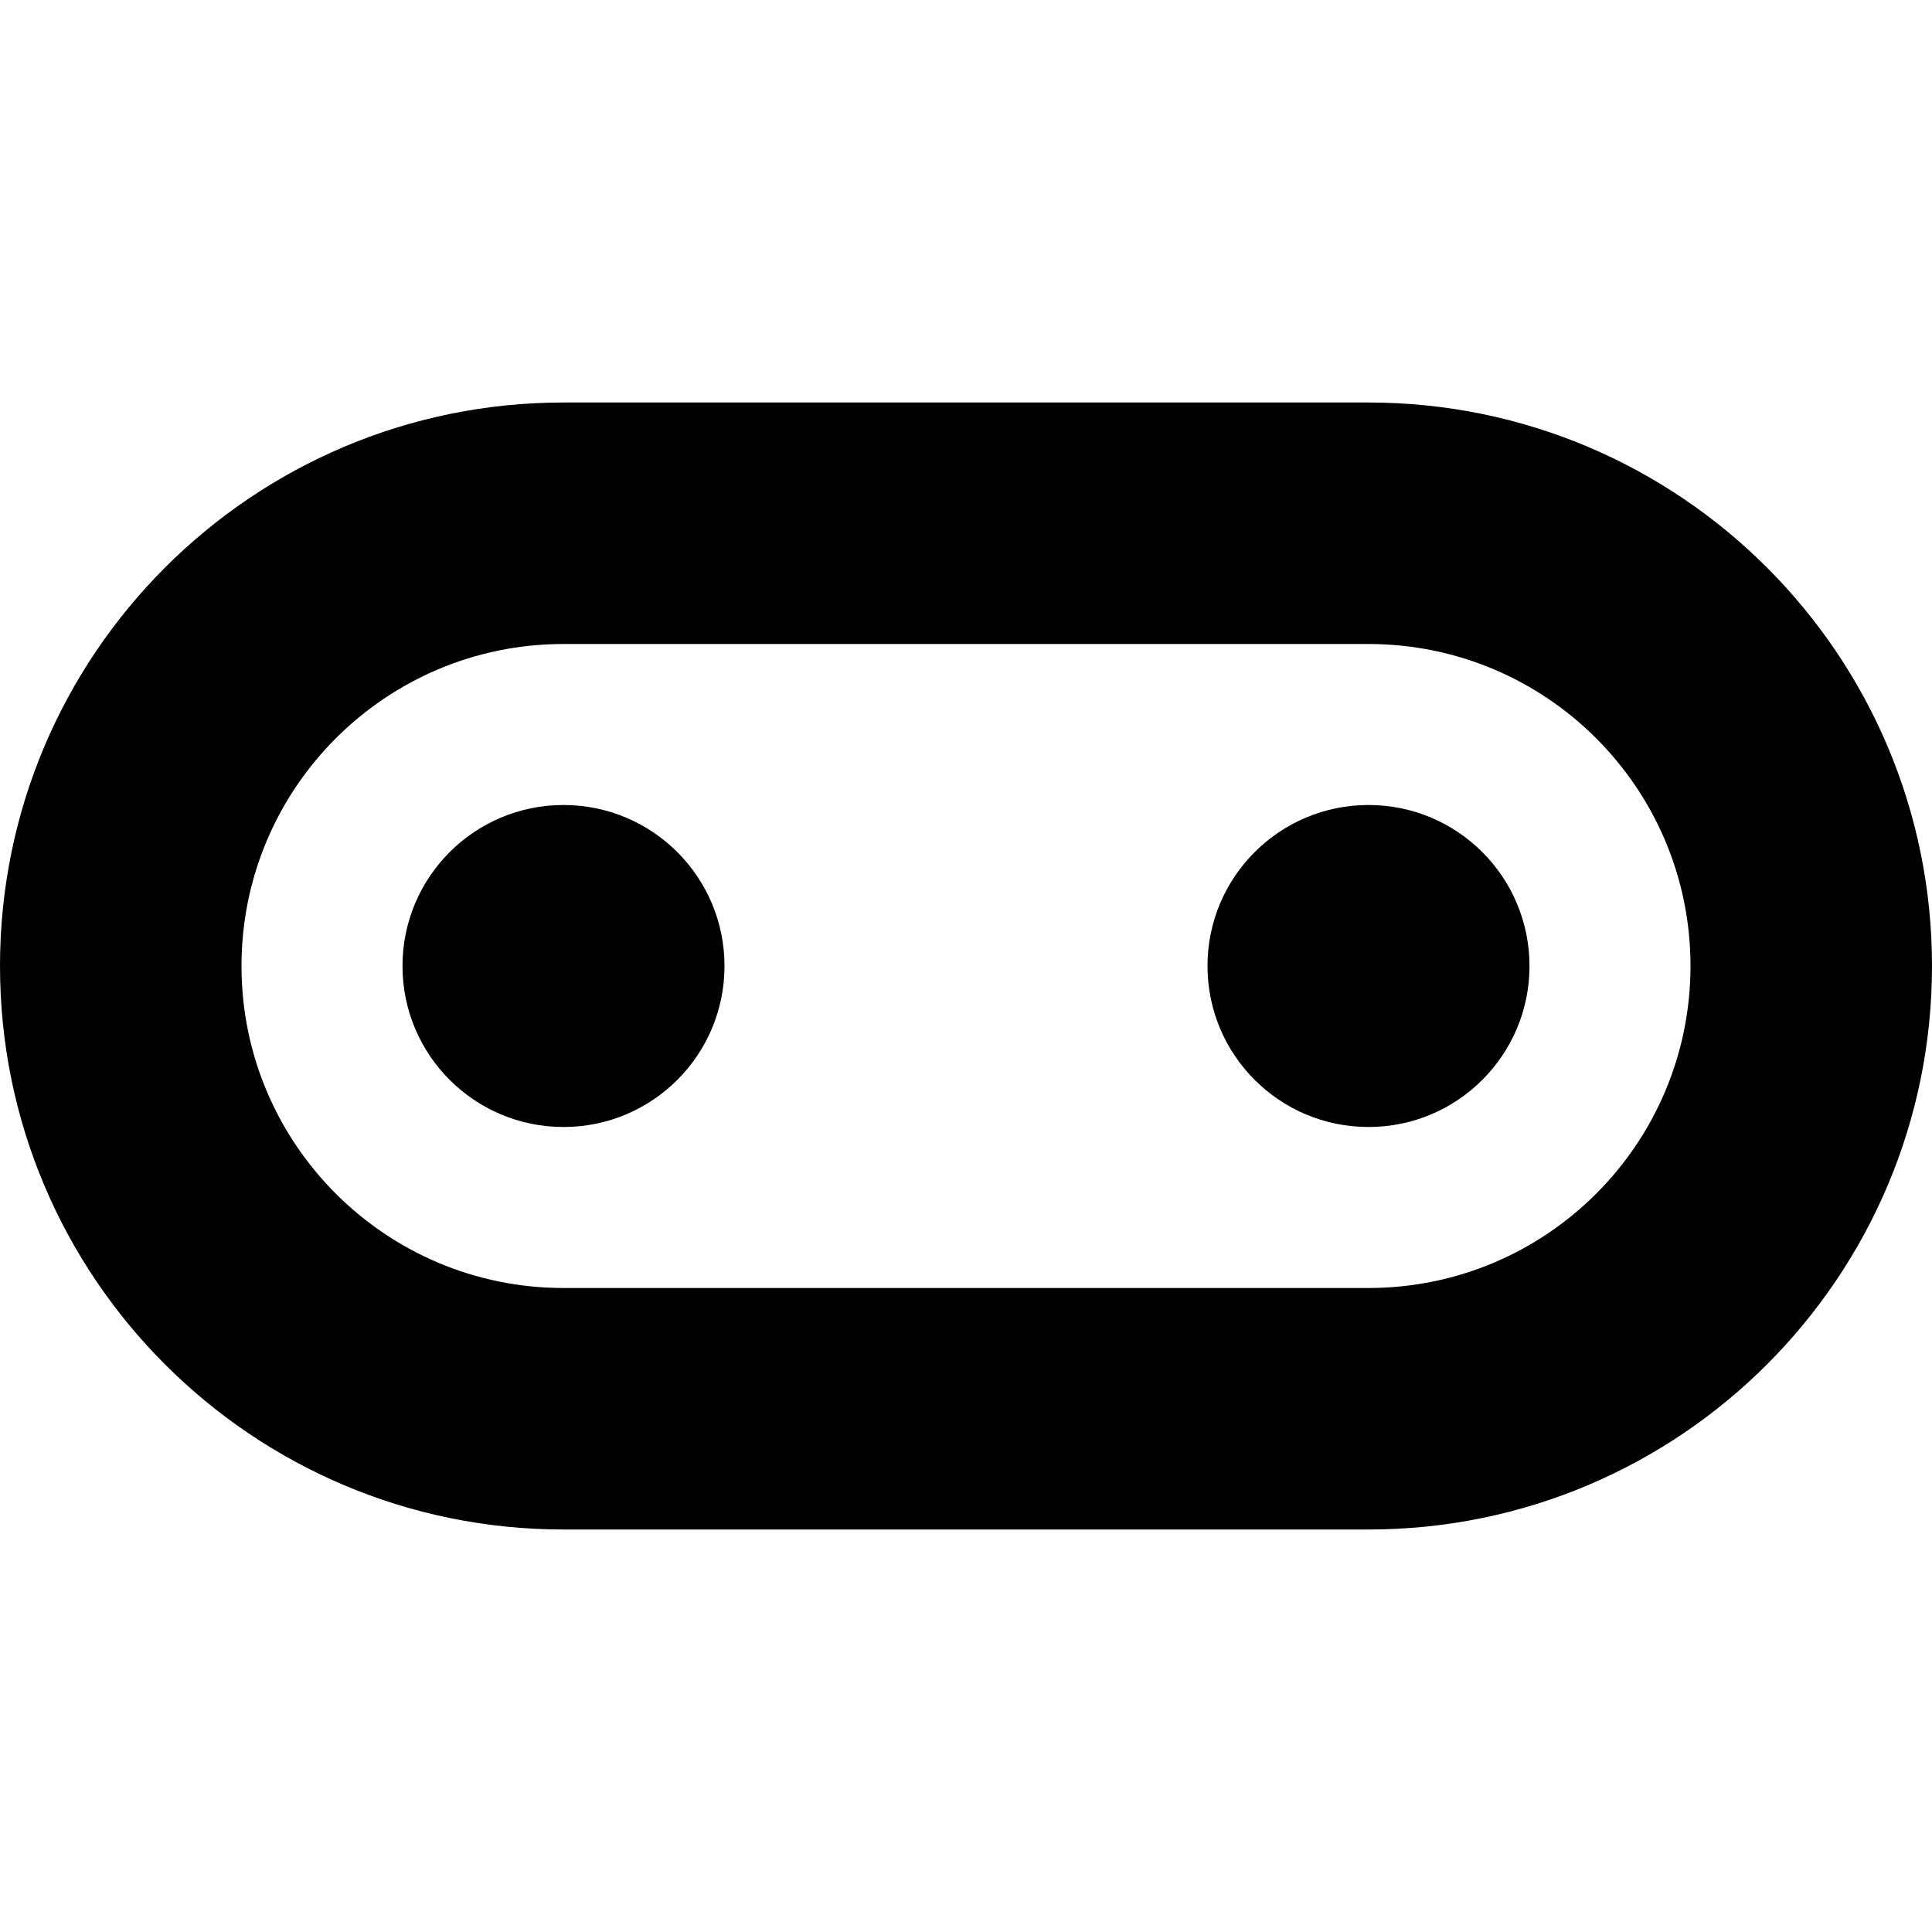
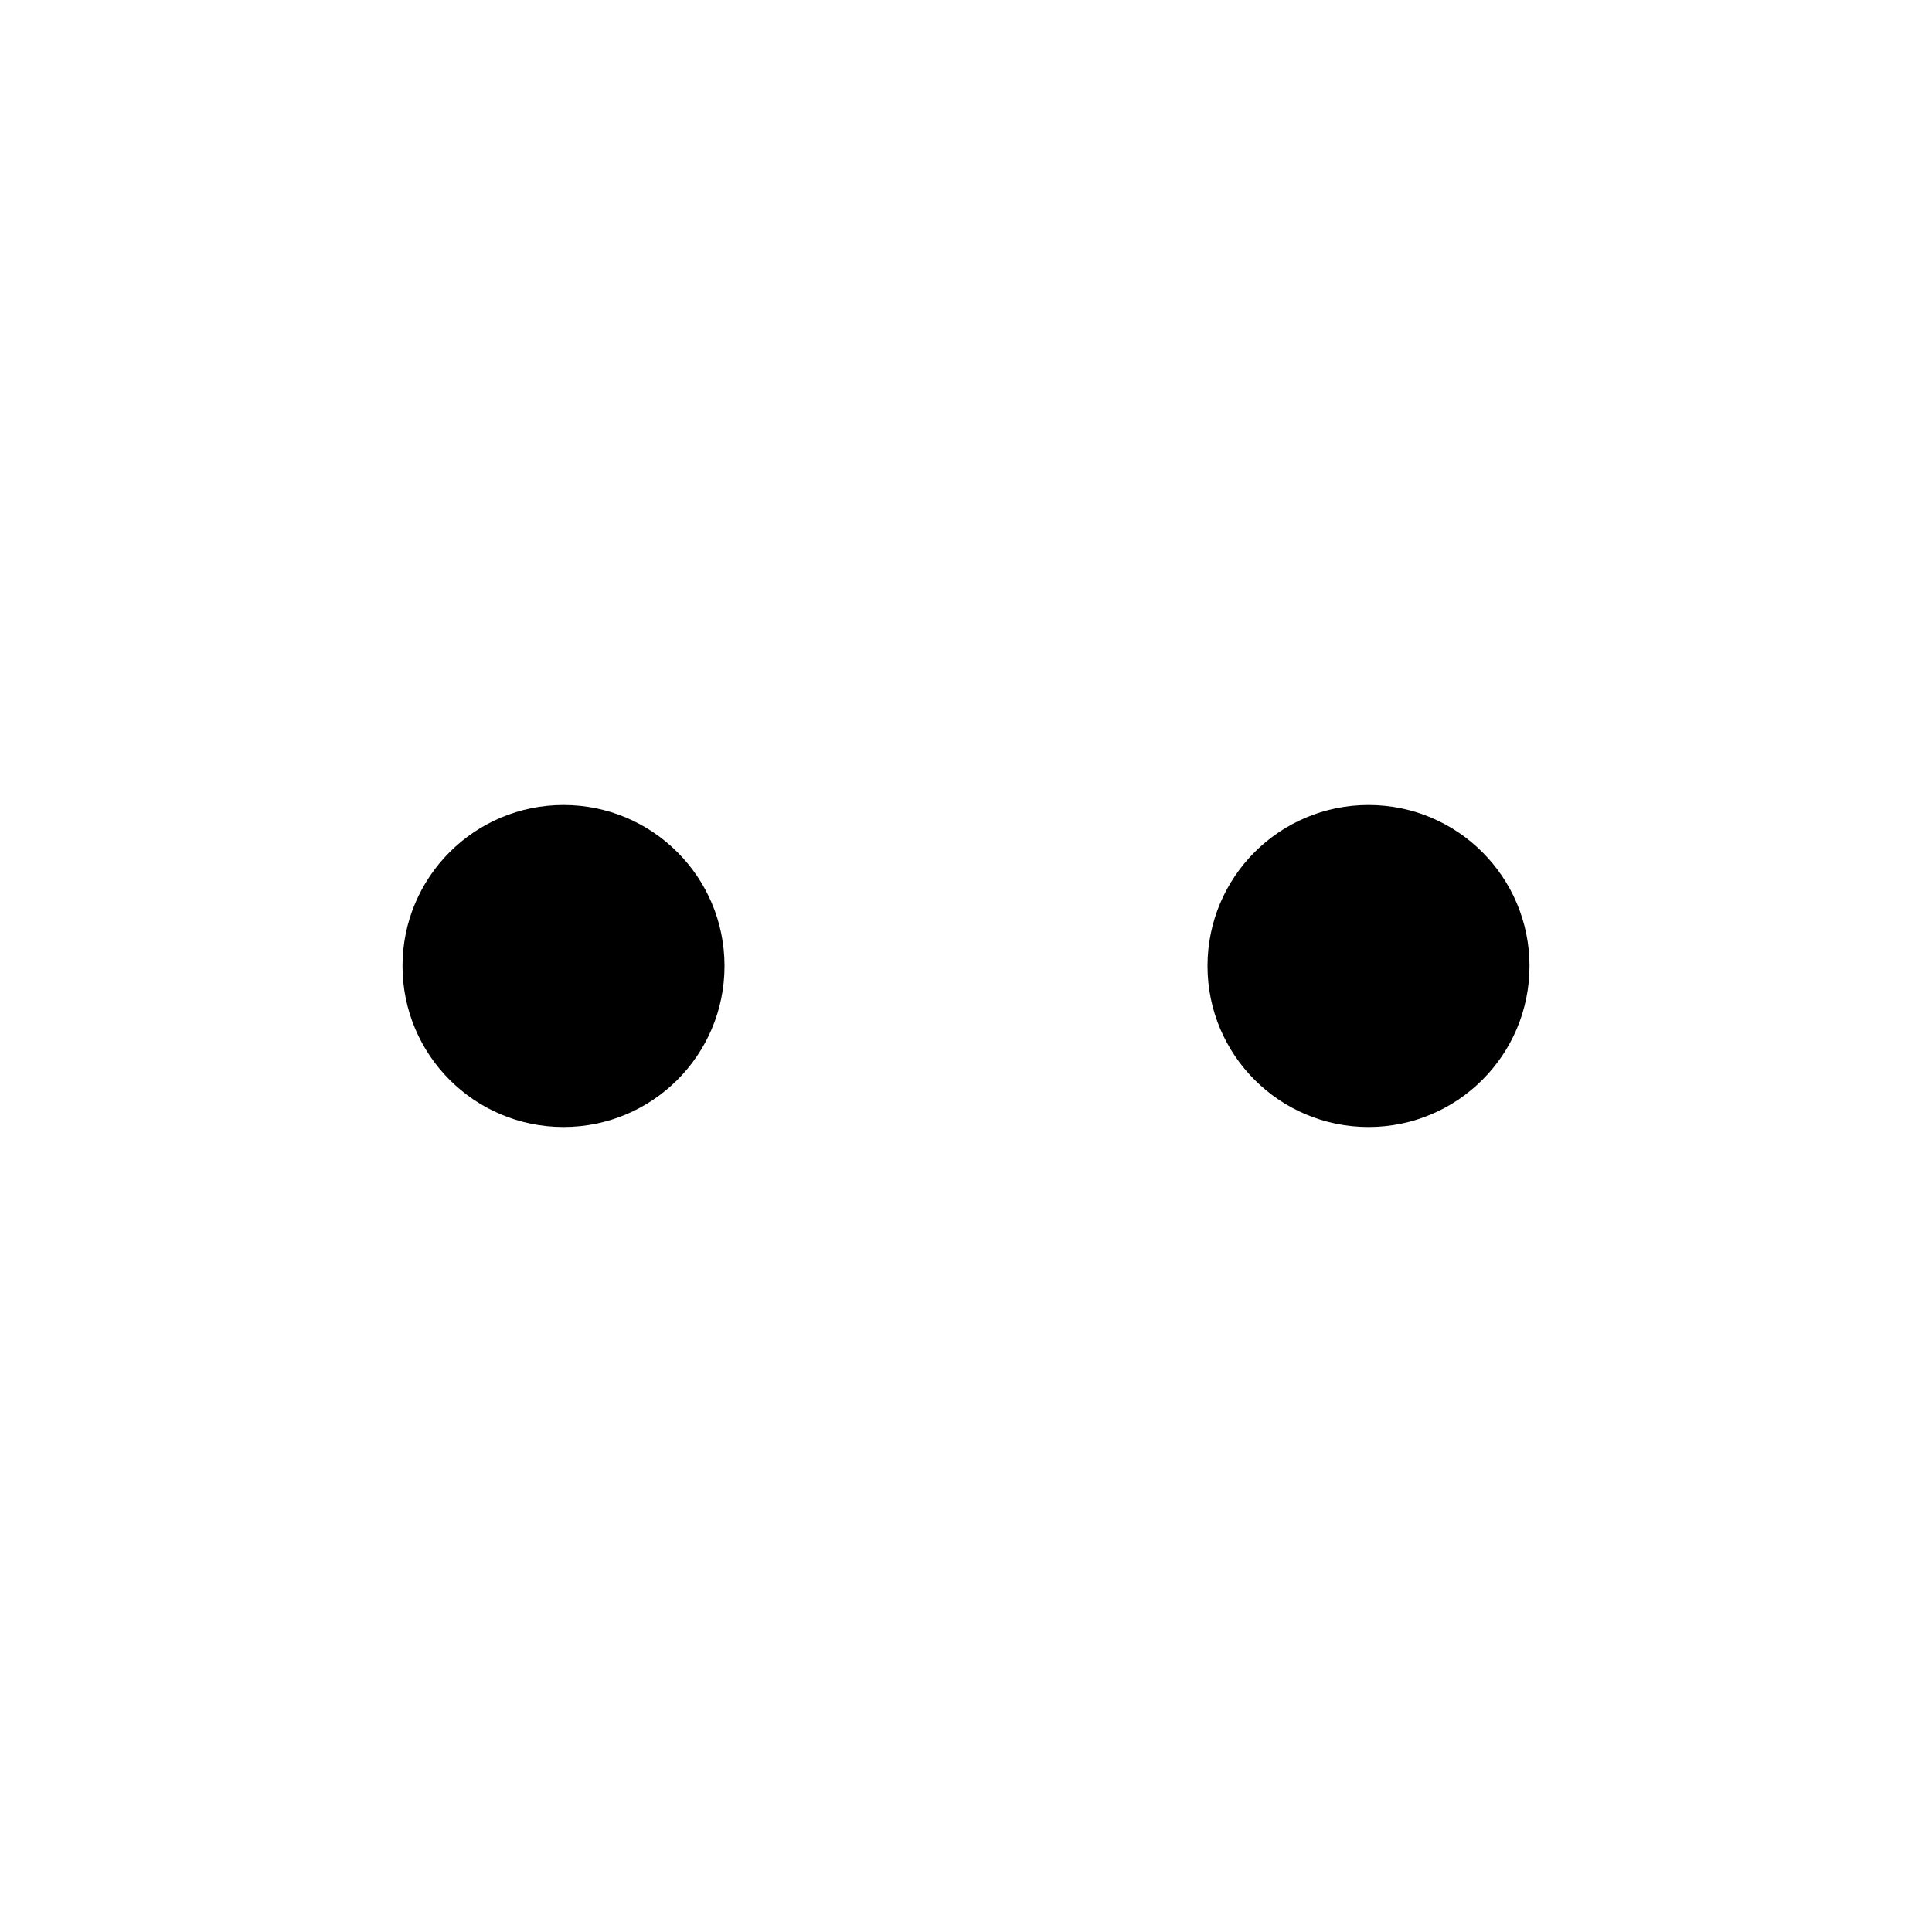
<svg xmlns="http://www.w3.org/2000/svg" width="24" height="24" viewBox="0 0 24 24" fill="none">
  <path d="M7 14C8.105 14 9 13.105 9 12C9 10.895 8.105 10 7 10C5.895 10 5 10.895 5 12C5 13.105 5.895 14 7 14Z" fill="#000000" />
  <path d="M19 12C19 13.105 18.105 14 17 14C15.895 14 15 13.105 15 12C15 10.895 15.895 10 17 10C18.105 10 19 10.895 19 12Z" fill="#000000" />
-   <path fill-rule="evenodd" clip-rule="evenodd" d="M7 5C3.134 5 0 8.134 0 12C0 15.866 3.134 19 7 19H17C20.866 19 24 15.866 24 12C24 8.134 20.866 5 17 5H7ZM17 8H7C4.791 8 3 9.791 3 12C3 14.209 4.791 16 7 16H17C19.209 16 21 14.209 21 12C21 9.791 19.209 8 17 8Z" fill="#000000" />
</svg>